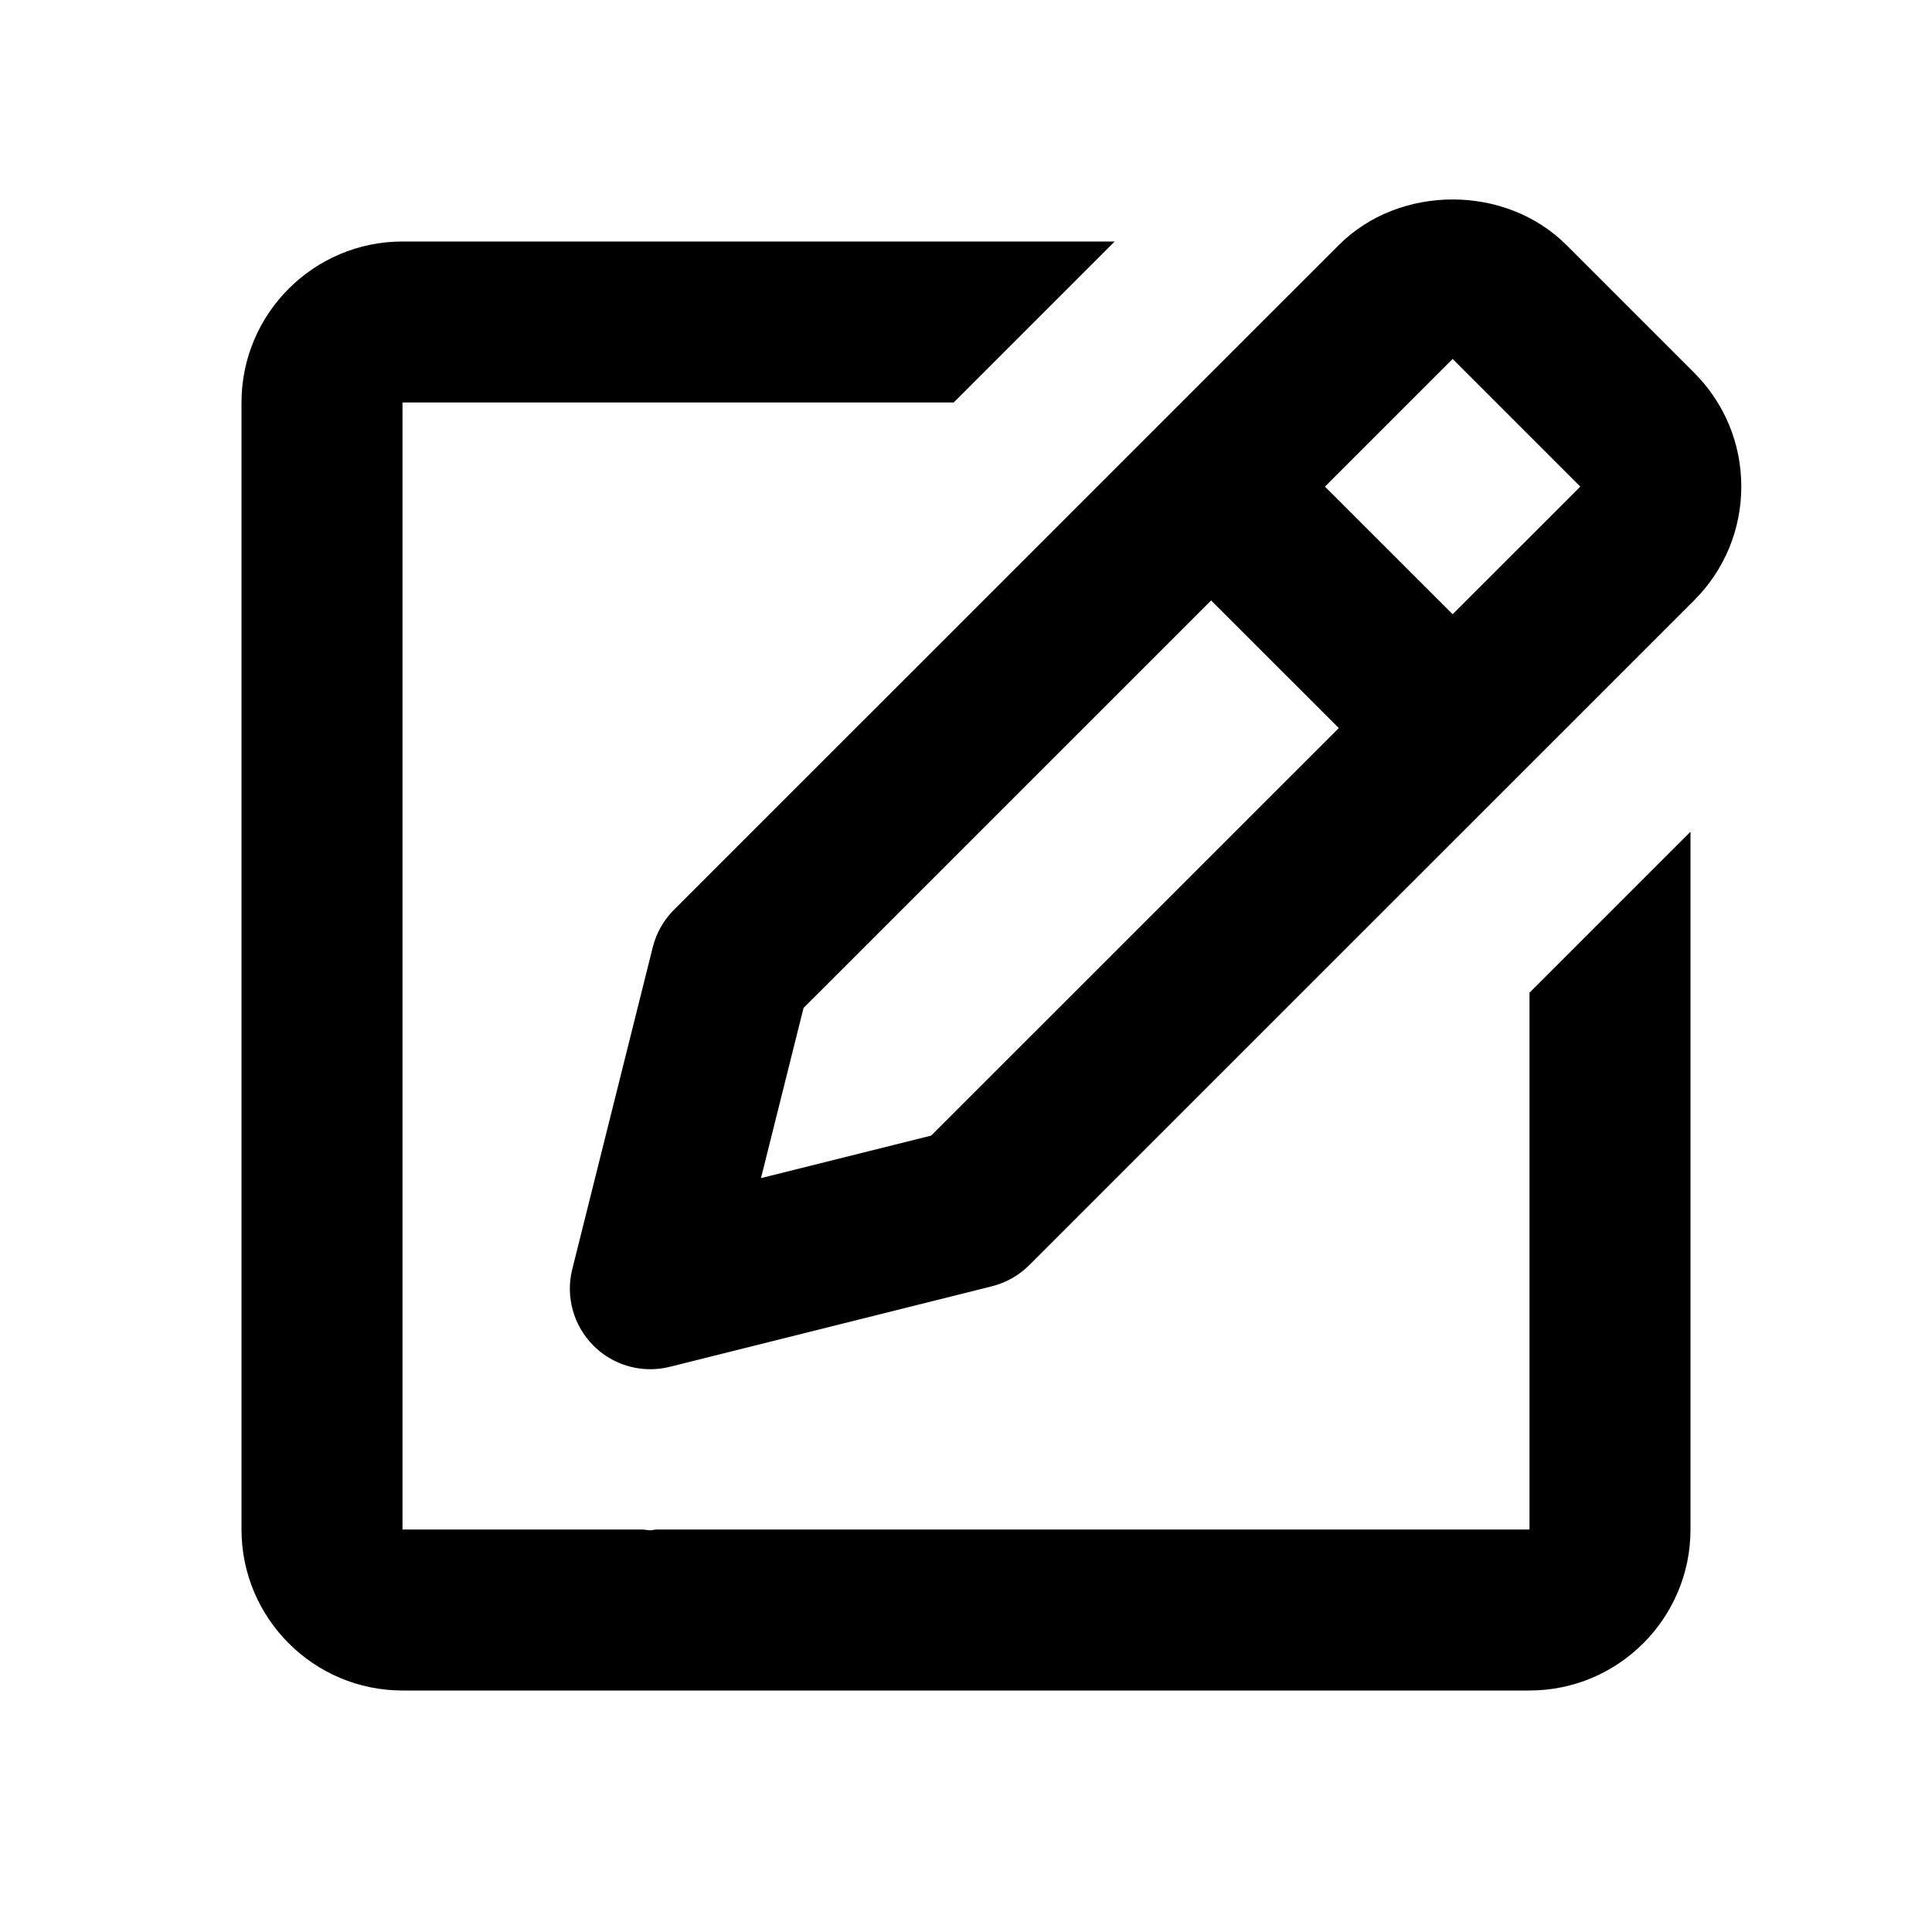
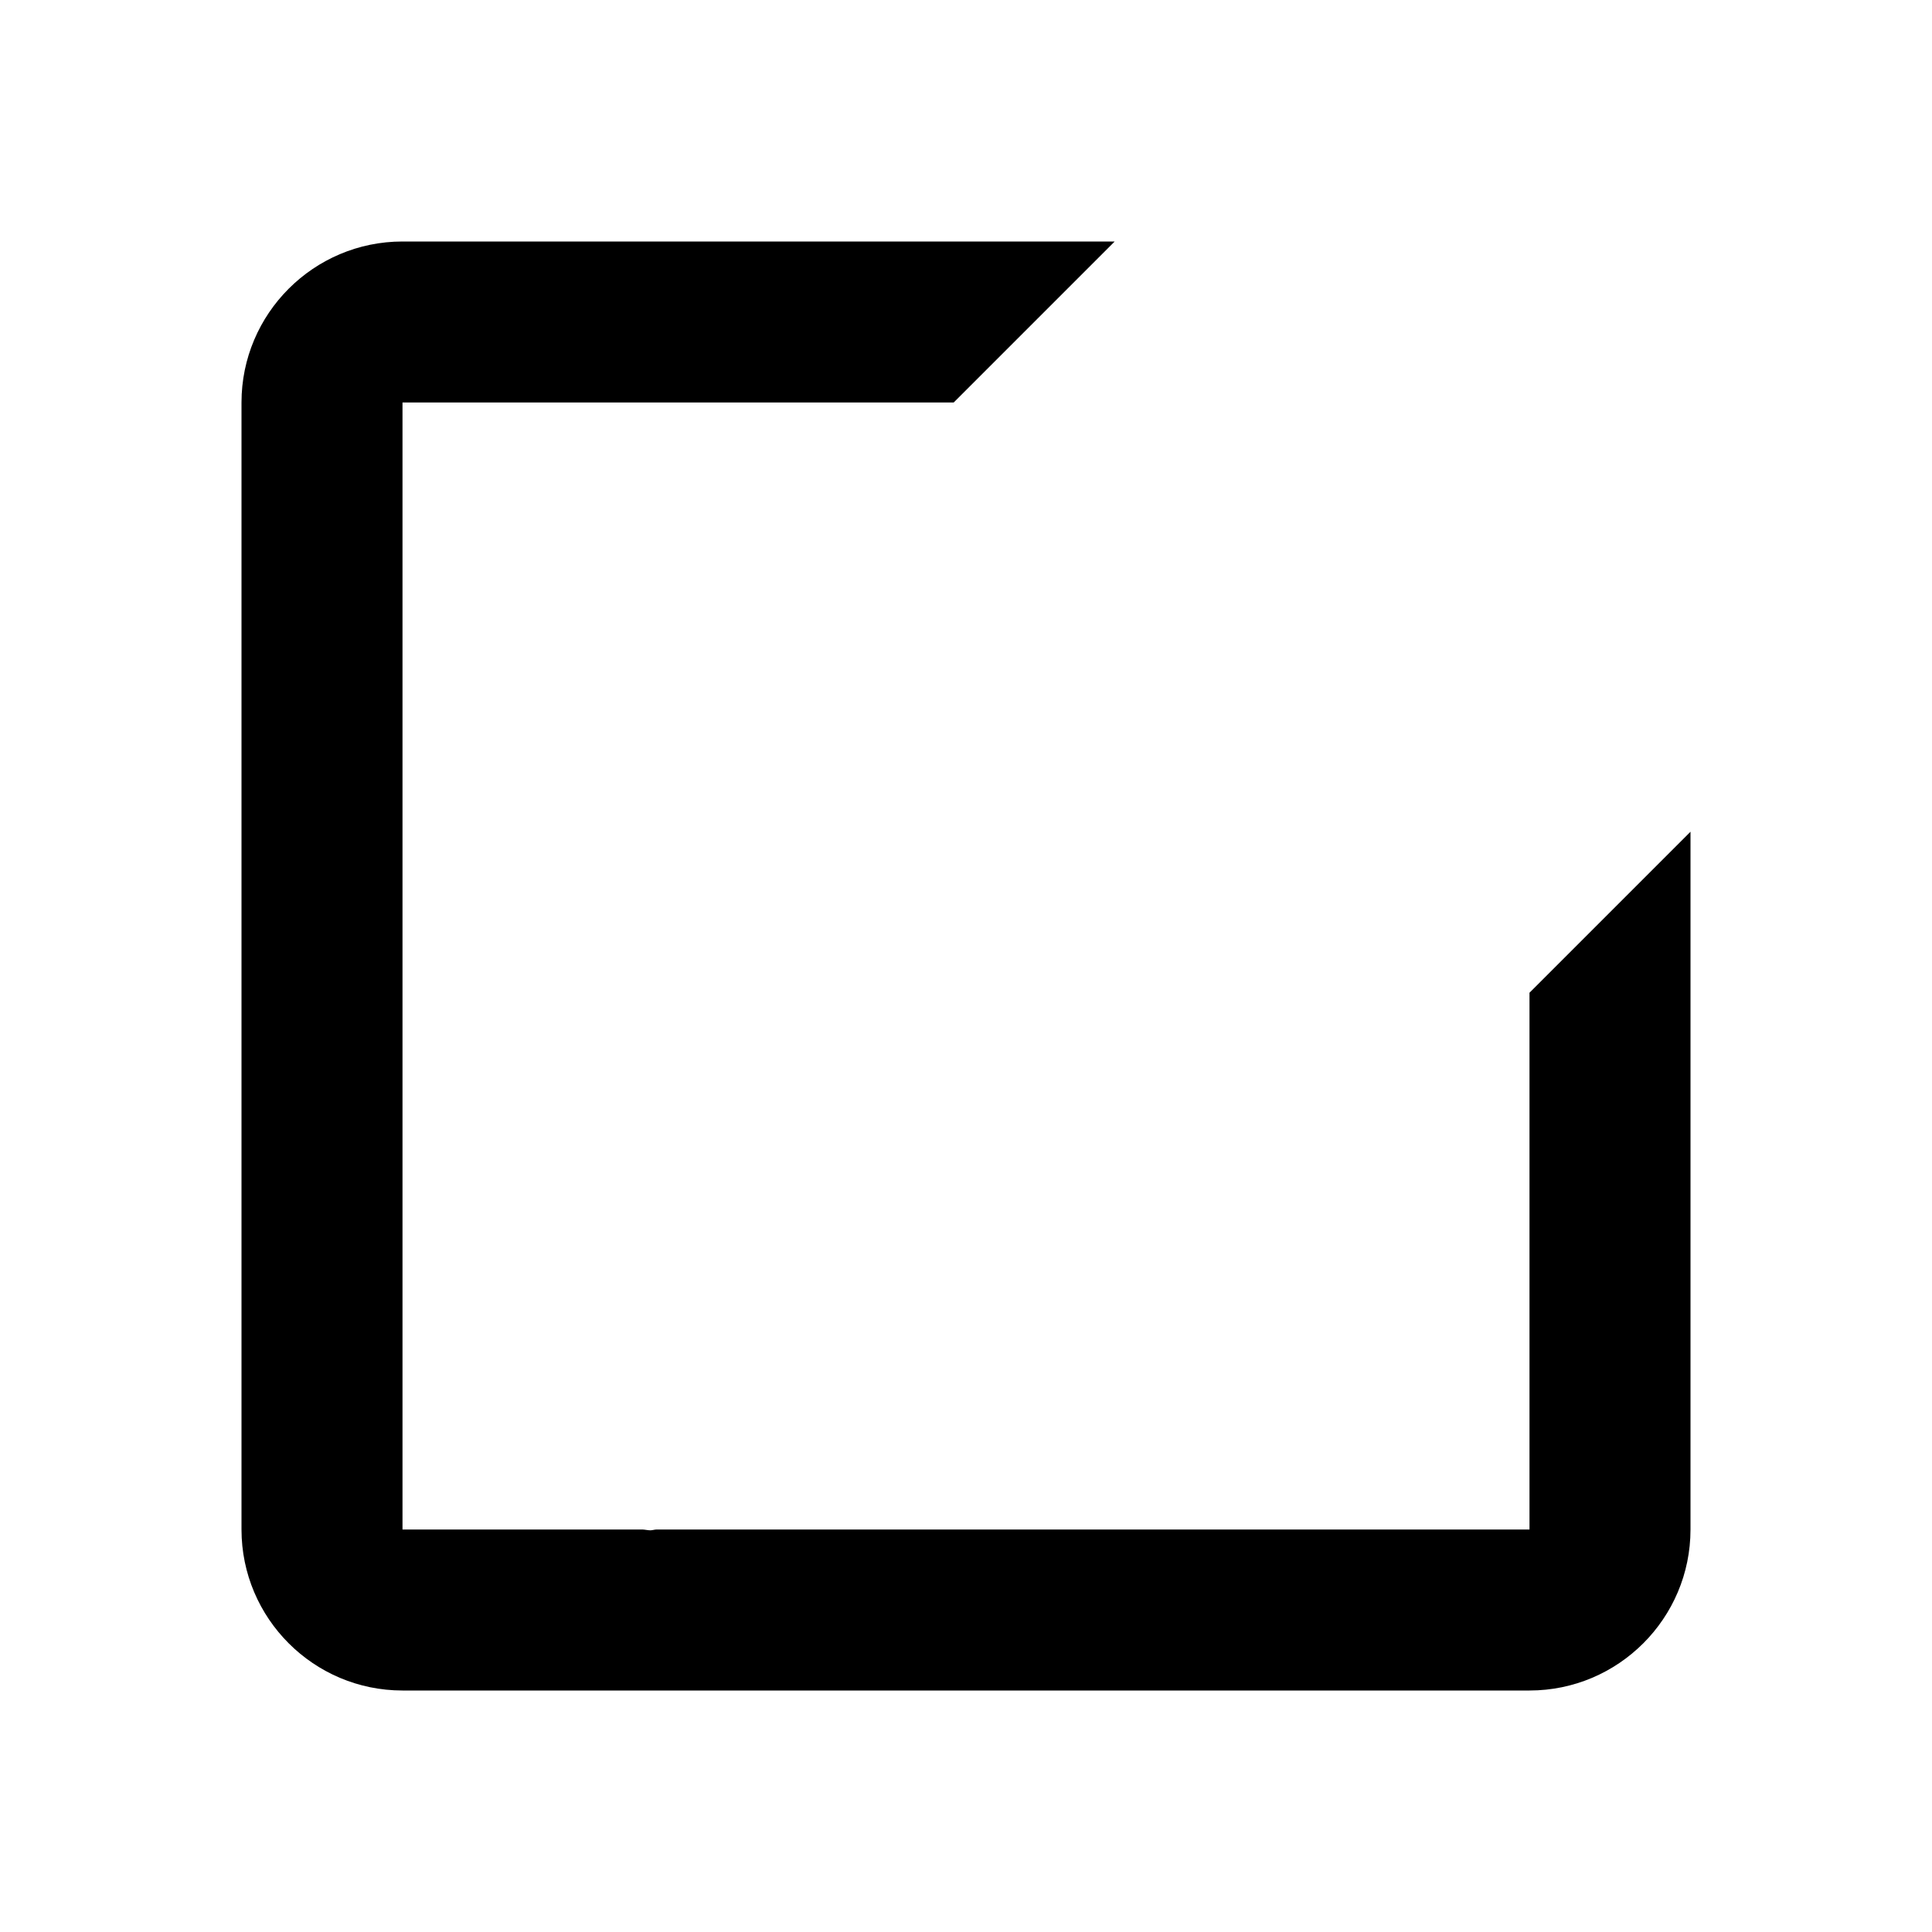
<svg xmlns="http://www.w3.org/2000/svg" width="24" height="24" viewBox="0 0 24 24">
  <path transform="rotate(-135.008 18.045 6.045)" fill="none" d="M16.924 4.923H19.167V7.166H16.924z" />
  <path fill="none" d="M15.045 7.459L9.982 12.521 9.453 14.635 11.567 14.107 16.631 9.044z" />
-   <path d="M16.631,3.044l-8.259,8.258c-0.128,0.128-0.219,0.289-0.263,0.464l-1,4c-0.086,0.341,0.015,0.701,0.263,0.95 c0.189,0.19,0.445,0.293,0.707,0.293c0.081,0,0.162-0.01,0.242-0.03l4-1c0.176-0.044,0.337-0.135,0.465-0.263l8.259-8.258 c0.378-0.378,0.586-0.88,0.586-1.414s-0.208-1.036-0.586-1.414l-1.586-1.586C18.703,2.289,17.387,2.289,16.631,3.044z M11.567,14.107l-2.114,0.528l0.529-2.114l5.063-5.062l1.586,1.585L11.567,14.107z M18.045,7.63l-1.586-1.585l1.586-1.586 l1.586,1.586L18.045,7.63z" />
  <path d="M5,21h14c1.103,0,2-0.897,2-2v-8.668l-2,2V19H8.158c-0.026,0-0.053,0.01-0.079,0.01c-0.033,0-0.066-0.009-0.1-0.01H5V5 h6.847l2-2H5C3.897,3,3,3.897,3,5v14C3,20.103,3.897,21,5,21z" />
</svg>